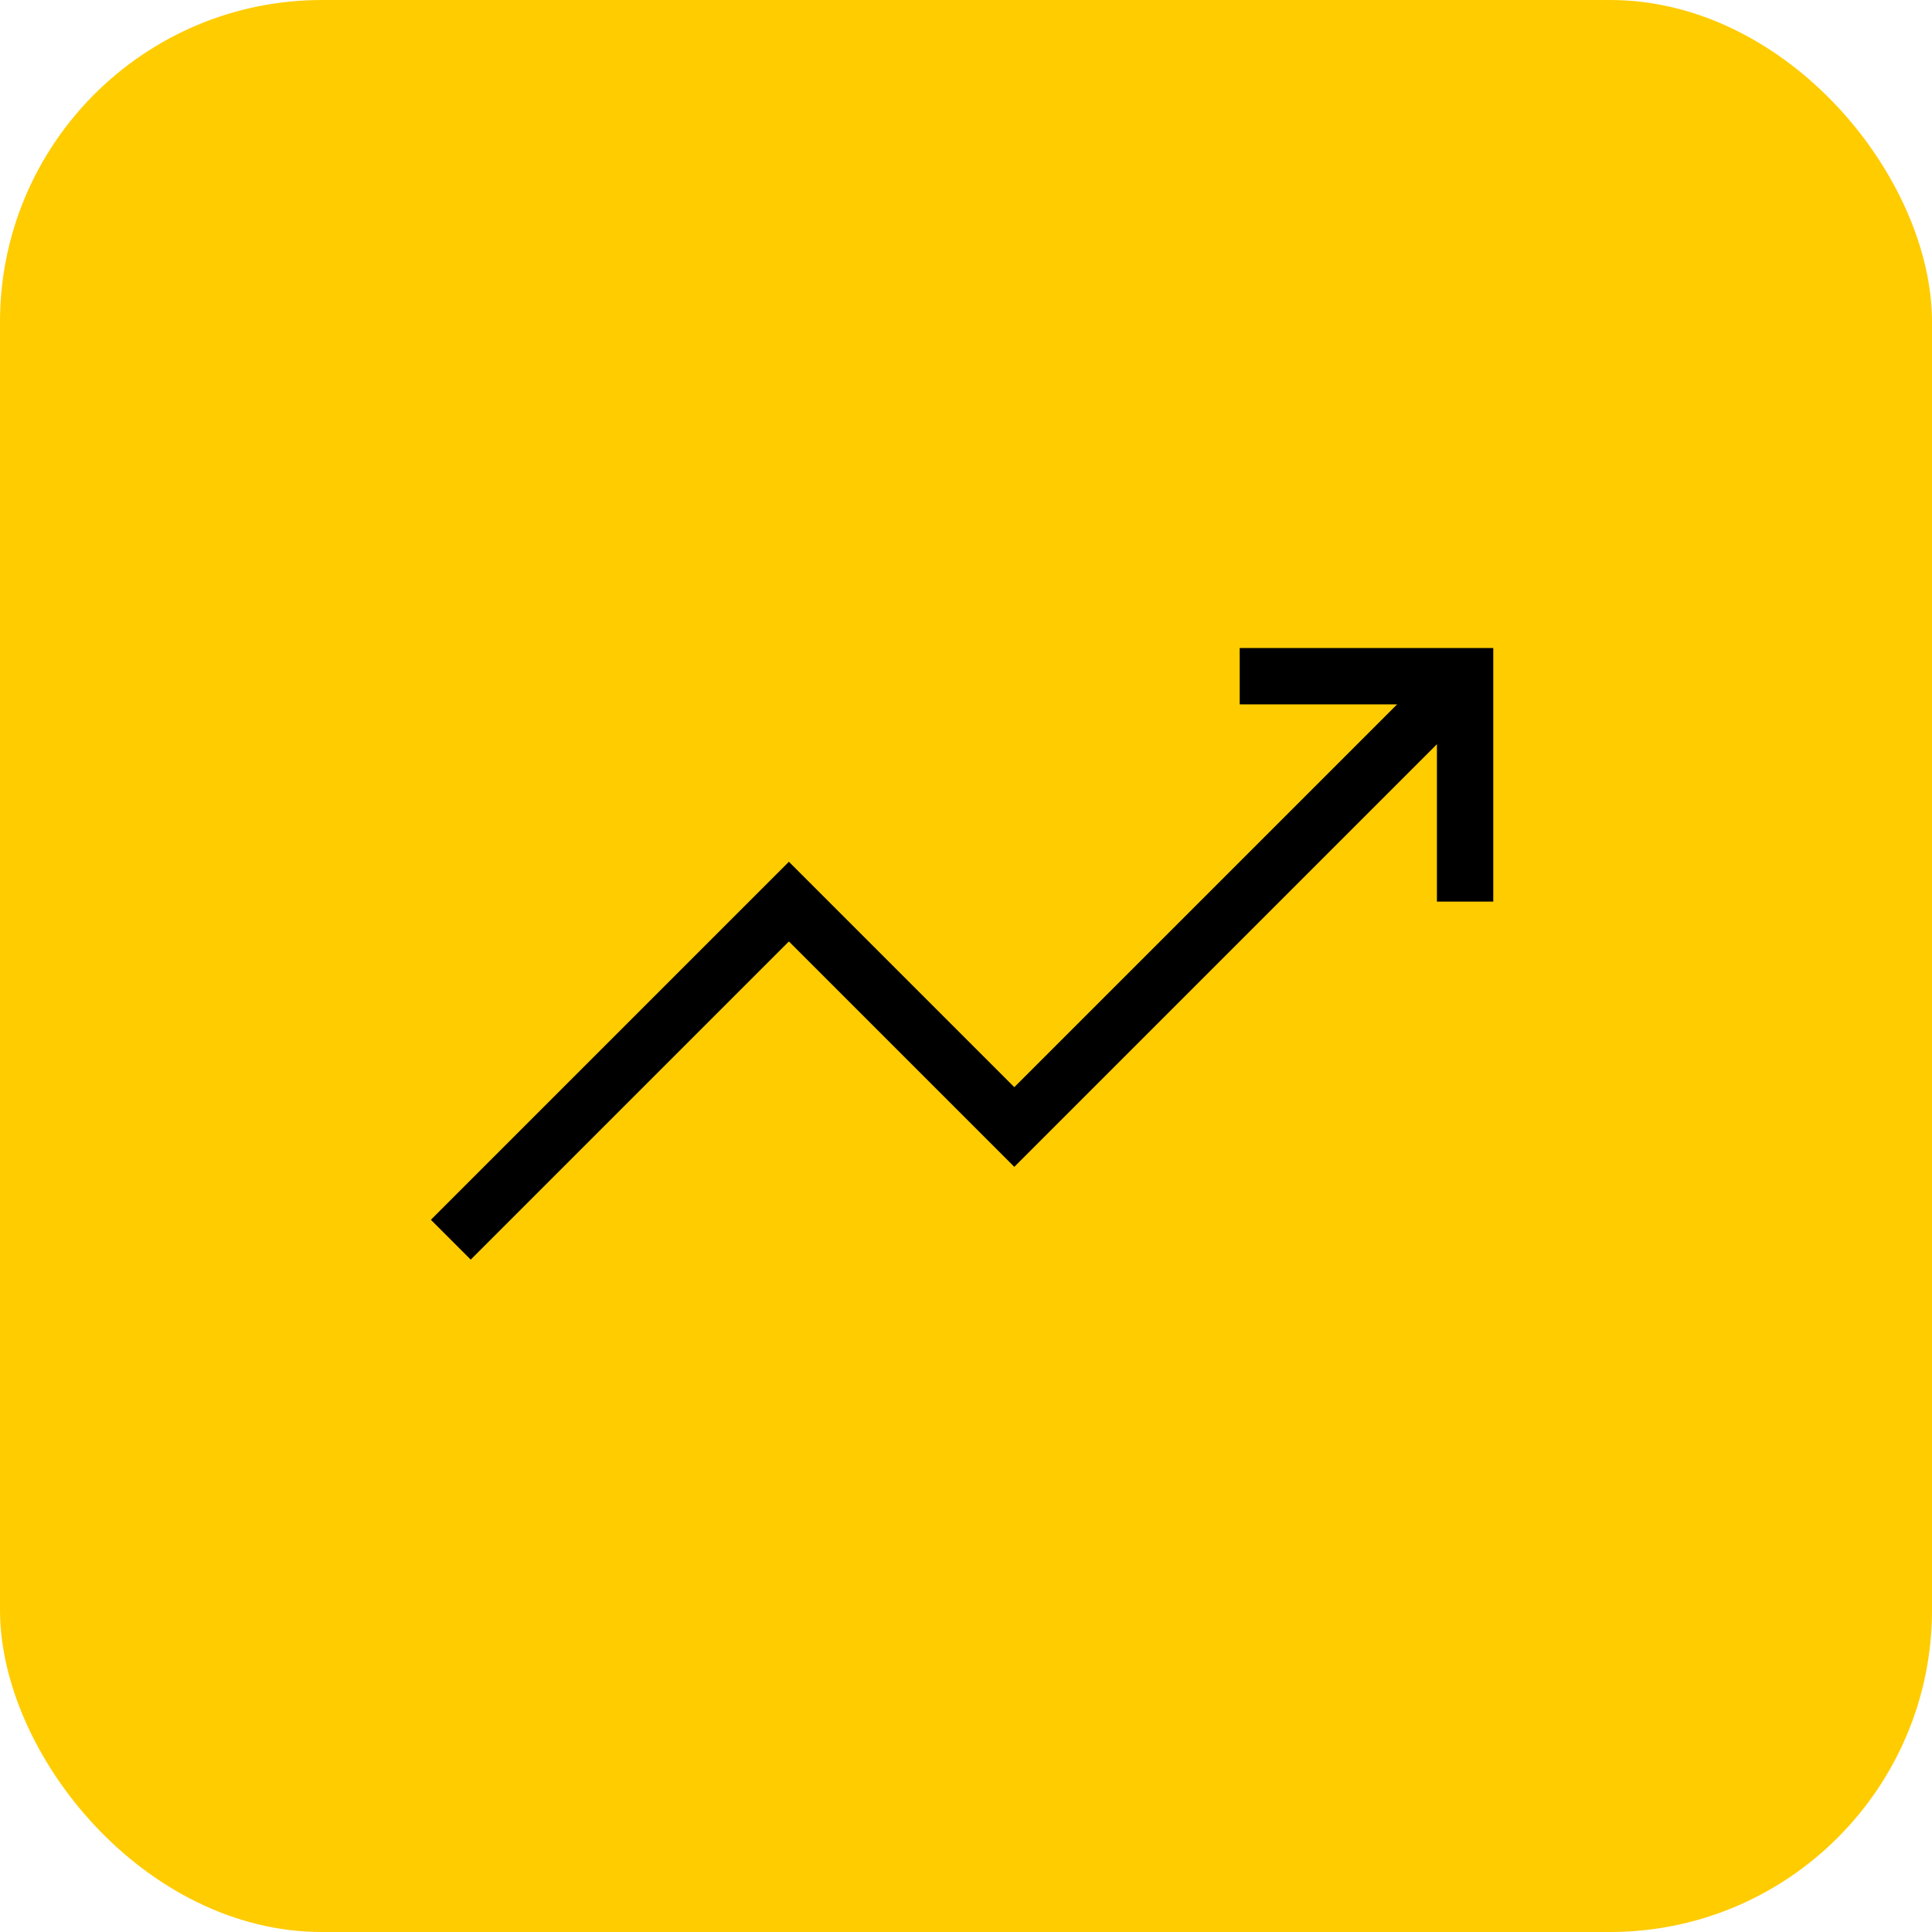
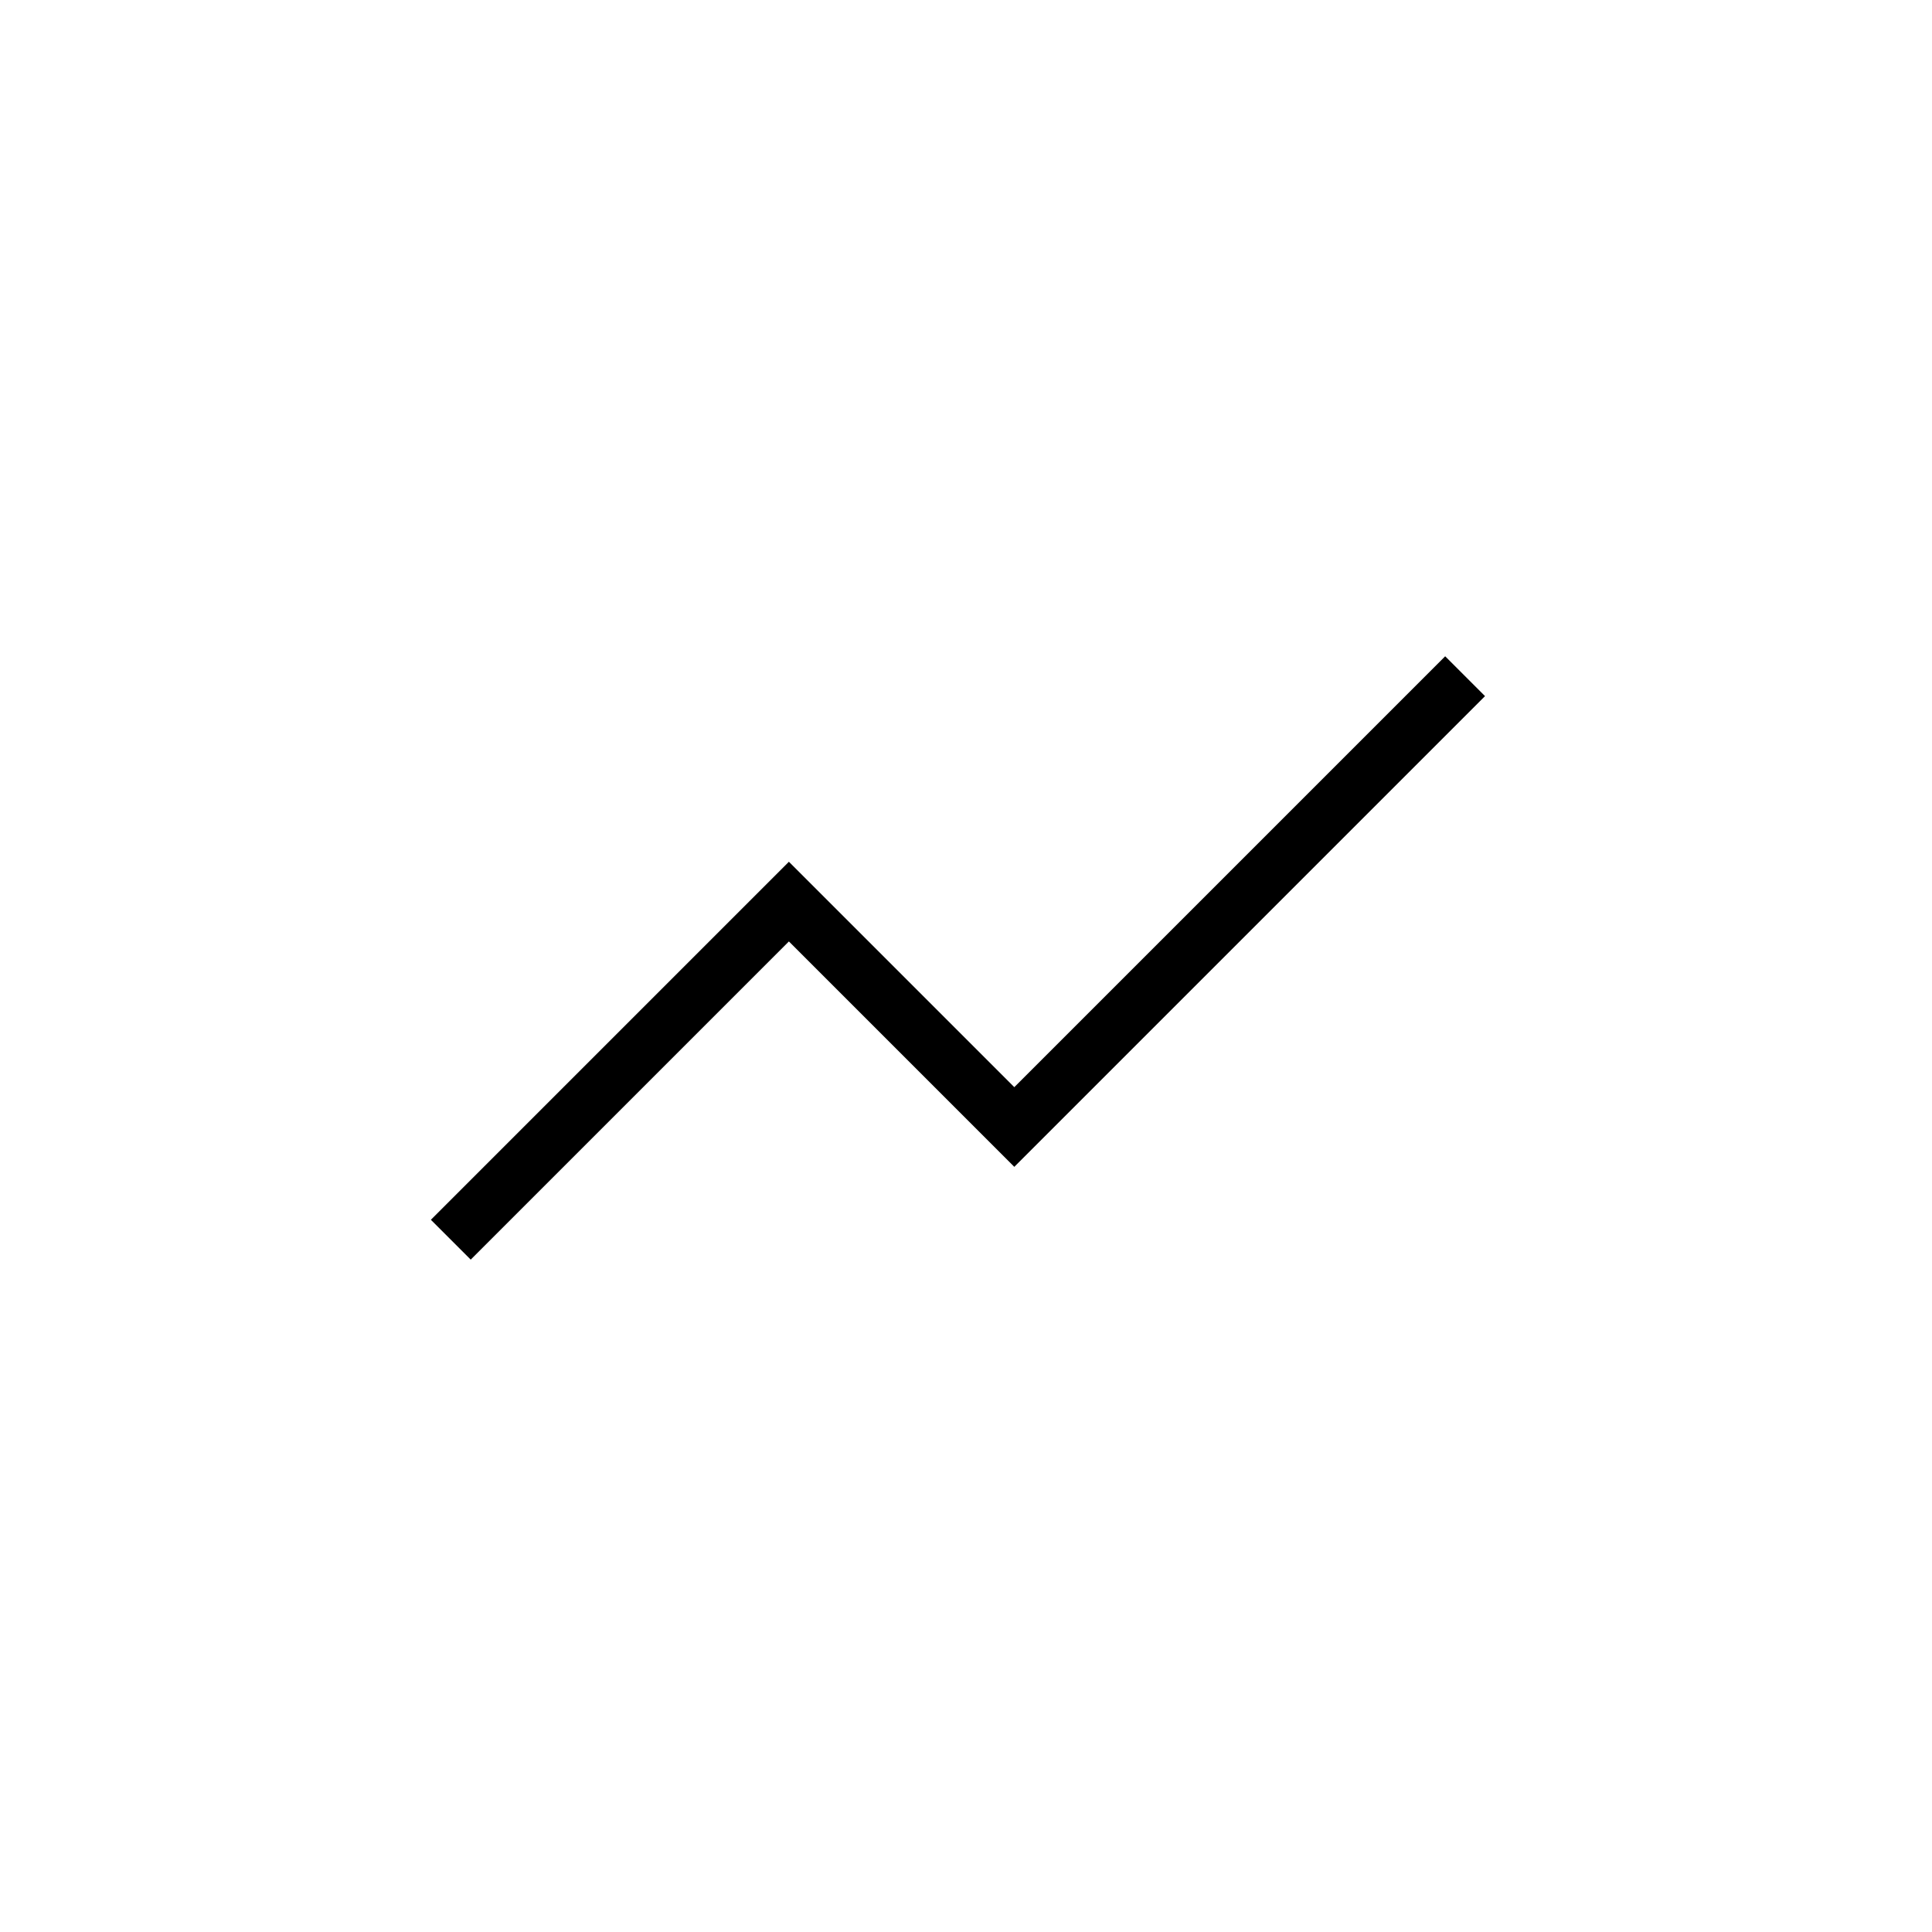
<svg xmlns="http://www.w3.org/2000/svg" viewBox="0 0 24 24">
-   <rect width="24" height="24" rx="4" fill="#FFCC00" />
  <g transform="scale(0.7) translate(5,5)">
    <polyline points="3 17 9 11 13 15 21 7" fill="none" stroke="#000000" strokeWidth="2.5" strokeLinecap="round" strokeLinejoin="round" />
-     <polyline points="17 7 21 7 21 11" fill="none" stroke="#000000" strokeWidth="2.5" strokeLinecap="round" strokeLinejoin="round" />
  </g>
</svg>